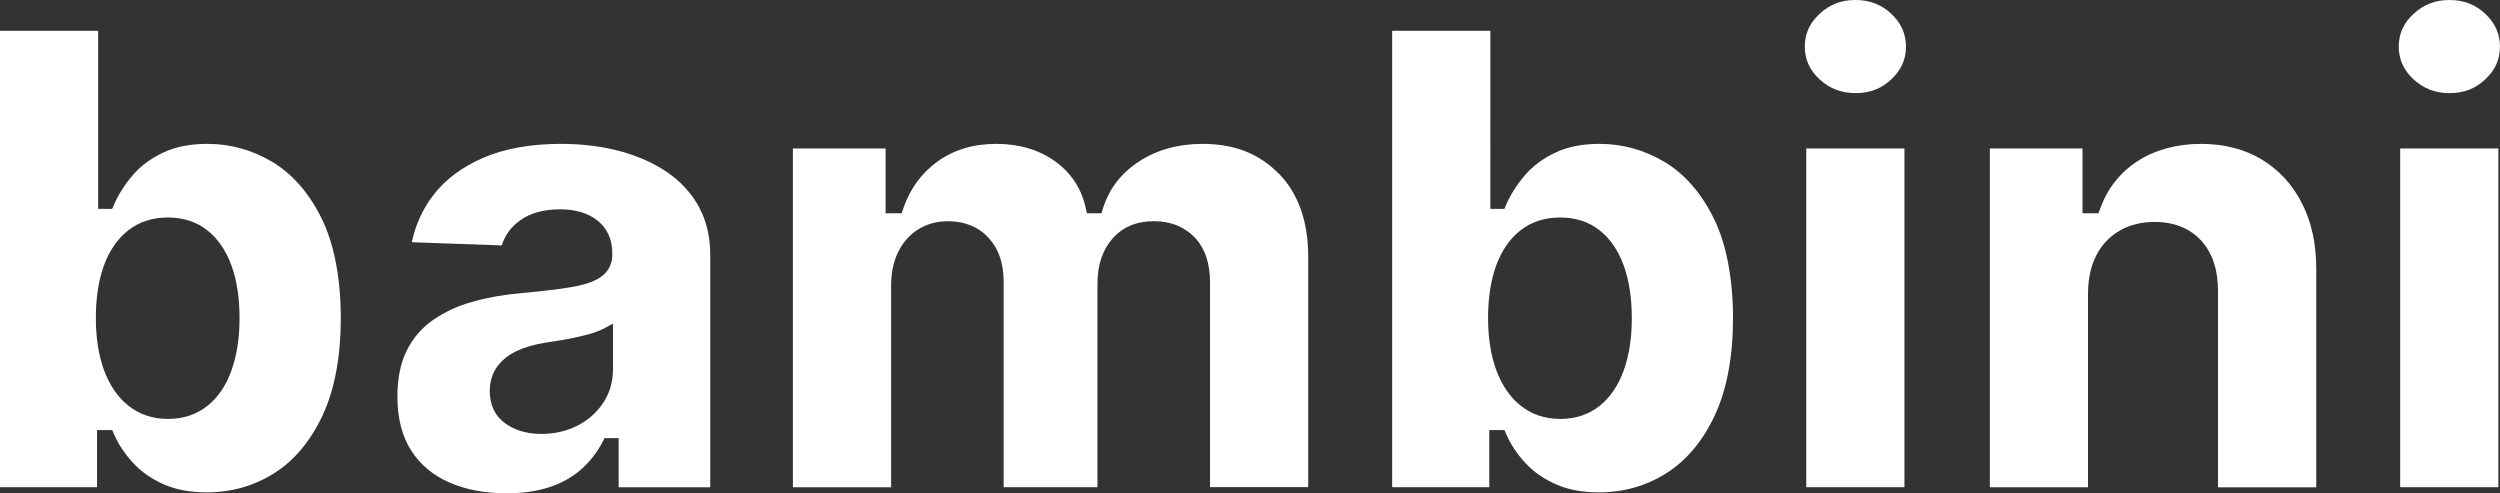
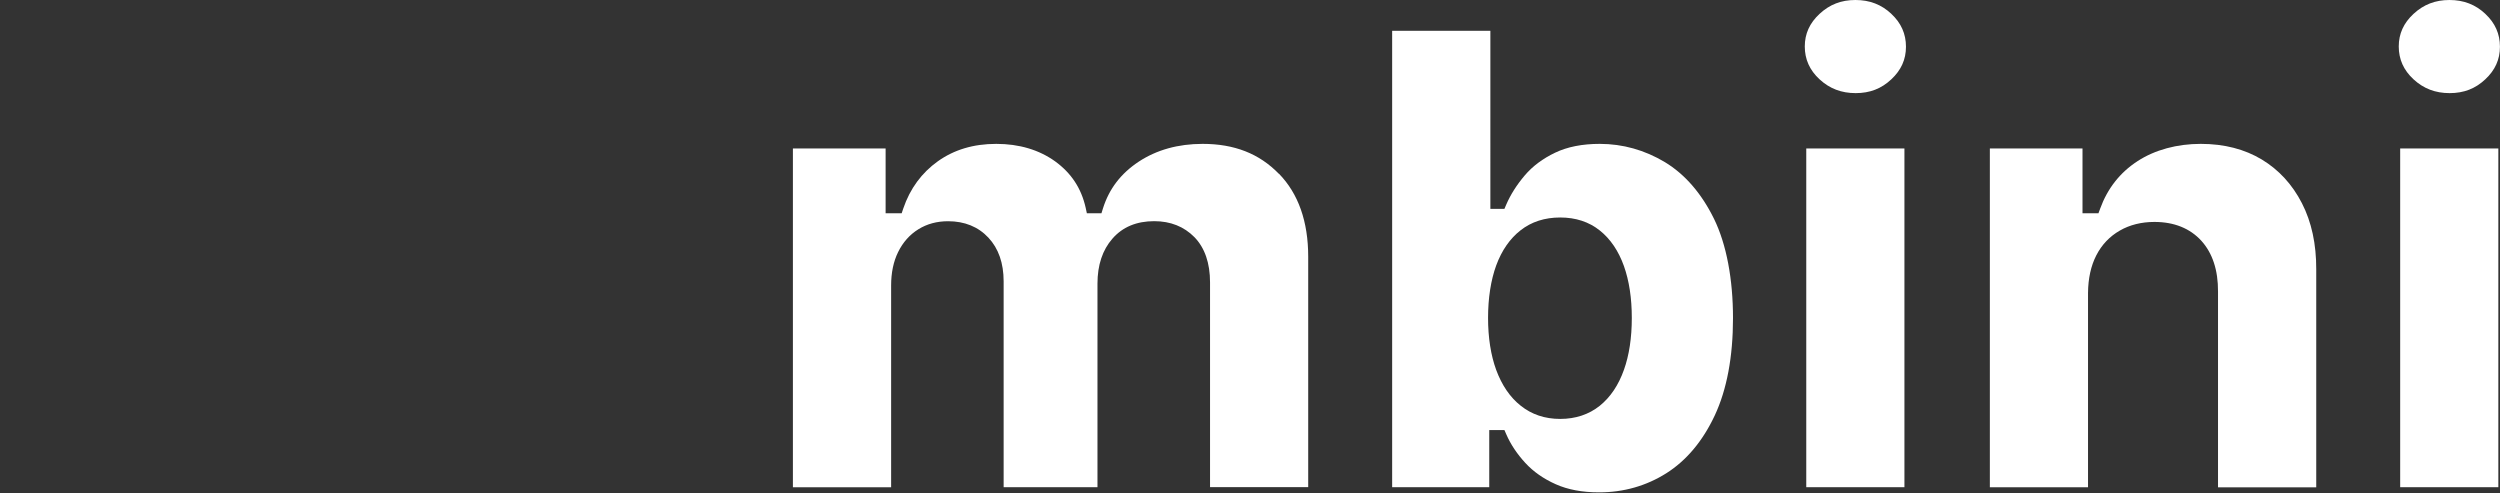
<svg xmlns="http://www.w3.org/2000/svg" id="Layer_1" data-name="Layer 1" viewBox="0 0 421.74 83.21">
  <rect x="0" y="0" width="421.74" height="83.21" fill="#333333" stroke="none" />
  <defs>
    <style> .cls-1 { fill: #fff; } </style>
  </defs>
-   <path class="cls-1" d="M54.28,36.9c-2.1-4.29-4.9-7.5-8.28-9.55-3.41-2.04-7.1-3.08-10.99-3.08-2.94,0-5.47.5-7.53,1.49-2.08.99-3.8,2.28-5.11,3.82-1.35,1.59-2.4,3.24-3.13,4.93l-.31.72h-2.37V5.2H0v76.99h16.37v-9.64h2.56l.31.71c.74,1.71,1.83,3.33,3.21,4.83,1.36,1.48,3.09,2.69,5.14,3.6,2.03.91,4.48,1.37,7.3,1.37,4.15,0,7.97-1.09,11.36-3.23,3.39-2.14,6.13-5.41,8.16-9.74,2.04-4.36,3.08-9.89,3.08-16.43s-1.08-12.43-3.21-16.76ZM39.09,62.39c-.91,2.58-2.28,4.61-4.07,6.06-1.84,1.47-4.09,2.22-6.68,2.22s-4.8-.75-6.66-2.22c-1.82-1.43-3.2-3.48-4.15-6.05-.91-2.5-1.36-5.46-1.36-8.78s.45-6.36,1.36-8.83c.94-2.56,2.33-4.55,4.13-5.95,1.84-1.43,4.07-2.15,6.67-2.15s4.86.73,6.69,2.2c1.78,1.42,3.15,3.44,4.06,5.99.88,2.47,1.33,5.41,1.33,8.75s-.44,6.27-1.33,8.77Z" />
-   <path class="cls-1" d="M118.01,35.07c-1.22-2.27-2.95-4.23-5.16-5.81-2.26-1.6-4.95-2.84-8.01-3.69-3.08-.86-6.51-1.3-10.18-1.3-5.14,0-9.58.8-13.19,2.37-3.58,1.55-6.42,3.69-8.44,6.37-1.77,2.33-2.95,4.96-3.56,7.85l15.17.54c.57-1.76,1.61-3.18,3.12-4.24,1.72-1.23,3.98-1.85,6.74-1.85,2.59,0,4.7.63,6.28,1.89,1.66,1.31,2.51,3.18,2.51,5.54v.19c0,1.6-.67,2.92-1.94,3.8-1.1.76-2.74,1.33-4.99,1.71-2.09.35-4.86.68-8.27.99-2.95.25-5.75.74-8.33,1.46-2.51.69-4.76,1.73-6.68,3.07-1.88,1.3-3.37,3.01-4.43,5.1s-1.61,4.73-1.61,7.83c0,3.68.79,6.75,2.34,9.14,1.55,2.39,3.72,4.19,6.42,5.36,2.77,1.21,6.01,1.83,9.62,1.83,2.64,0,5.03-.33,7.11-.99,2.04-.65,3.85-1.63,5.36-2.92,1.51-1.29,2.78-2.89,3.76-4.76l.33-.64h2.38v8.29h15.45v-39.27c0-2.94-.62-5.58-1.82-7.85ZM103.41,62.23c0,2.17-.56,4.11-1.67,5.76-1.1,1.64-2.57,2.92-4.38,3.84-1.8.91-3.85,1.37-6.07,1.37-2.41,0-4.46-.61-6.07-1.79-1.73-1.25-2.6-3.09-2.6-5.46,0-1.53.41-2.89,1.21-4.04.78-1.1,1.9-2.01,3.33-2.7,1.35-.63,2.99-1.11,4.87-1.41.9-.13,1.8-.28,2.76-.43.93-.16,1.85-.33,2.71-.53.87-.2,1.68-.42,2.41-.63.69-.22,1.28-.45,1.76-.69l1.74-.92v7.63Z" />
  <path class="cls-1" d="M215.74,29.32c-3.31-3.41-7.52-5.05-12.86-5.05-4.15,0-7.77,1.02-10.78,3-3.02,2-4.99,4.58-6.03,7.87l-.26.84h-2.46l-.2-.93c-.74-3.3-2.43-5.85-5.15-7.83-2.72-1.95-6.07-2.95-9.93-2.95s-7.12.99-9.85,2.93c-2.72,1.94-4.7,4.61-5.84,7.97l-.27.81h-2.71v-10.93h-15.64v57.15h16.57v-34.04c0-2.14.39-4.04,1.18-5.64.81-1.65,1.96-2.94,3.41-3.84,1.46-.91,3.14-1.36,5.02-1.36,2.78,0,5.08.93,6.8,2.77,1.71,1.83,2.57,4.3,2.57,7.37v34.73h15.83v-34.35c0-3.12.85-5.68,2.53-7.59,1.71-1.96,4.07-2.94,7.04-2.94,2.75,0,5.03.91,6.79,2.7,1.74,1.79,2.63,4.36,2.63,7.63v34.54h16.56v-38.88c0-5.93-1.66-10.63-4.93-13.99Z" />
  <path class="cls-1" d="M289.14,36.9c-2.11-4.29-4.9-7.5-8.28-9.55-3.41-2.04-7.1-3.08-10.99-3.08-2.94,0-5.47.5-7.53,1.49-2.08.99-3.8,2.28-5.11,3.82-1.35,1.59-2.4,3.24-3.13,4.93l-.31.72h-2.37V5.2h-16.57v76.99h16.38v-9.64h2.56l.31.71c.74,1.71,1.83,3.33,3.21,4.83,1.36,1.48,3.09,2.69,5.14,3.6,2.03.91,4.48,1.37,7.3,1.37,4.15,0,7.97-1.09,11.36-3.23,3.38-2.14,6.13-5.41,8.16-9.74,2.04-4.36,3.08-9.89,3.08-16.43s-1.09-12.43-3.21-16.76ZM273.95,62.39c-.91,2.58-2.28,4.61-4.07,6.06-1.84,1.47-4.09,2.22-6.68,2.22s-4.81-.75-6.65-2.22c-1.82-1.43-3.2-3.48-4.15-6.05-.91-2.5-1.37-5.46-1.37-8.78s.47-6.36,1.37-8.83c.94-2.56,2.33-4.55,4.13-5.95,1.83-1.43,4.07-2.15,6.67-2.15s4.86.73,6.69,2.2c1.78,1.42,3.15,3.44,4.06,5.99.88,2.47,1.33,5.41,1.33,8.75s-.44,6.27-1.33,8.77Z" />
  <path class="cls-1" d="M319.07,2.34c-1.68-1.58-3.67-2.34-6.07-2.34s-4.35.76-6.05,2.34c-1.67,1.55-2.49,3.35-2.49,5.5s.81,3.99,2.49,5.54c1.7,1.57,3.69,2.33,6.09,2.33s4.34-.75,6.02-2.33c1.66-1.55,2.47-3.35,2.47-5.5s-.81-4-2.47-5.54ZM304.71,25.04v57.15h16.56V25.04h-16.56Z" />
  <path class="cls-1" d="M388.32,34.27c-1.61-3.14-3.88-5.62-6.76-7.36-2.89-1.74-6.34-2.64-10.3-2.64s-7.73.99-10.69,2.93c-2.95,1.92-5.05,4.61-6.28,7.99l-.29.79h-2.69v-10.93h-15.63v57.15h16.56v-32.77c.02-2.45.49-4.58,1.39-6.34.92-1.8,2.26-3.21,3.97-4.19,1.68-.97,3.66-1.46,5.84-1.46,3.33,0,6,1.08,7.92,3.18,1.89,2.09,2.83,4.97,2.81,8.57v33.02h16.57v-36.75c.02-4.27-.79-8.02-2.41-11.17Z" />
  <path class="cls-1" d="M419.27,2.34c-1.68-1.58-3.67-2.34-6.06-2.34s-4.35.76-6.06,2.34c-1.67,1.55-2.49,3.35-2.49,5.5s.81,3.99,2.49,5.54c1.7,1.57,3.69,2.33,6.09,2.33s4.34-.75,6.02-2.33c1.66-1.55,2.47-3.35,2.47-5.5s-.81-4-2.47-5.54ZM404.9,25.04v57.15h16.56V25.04h-16.56Z" />
</svg>